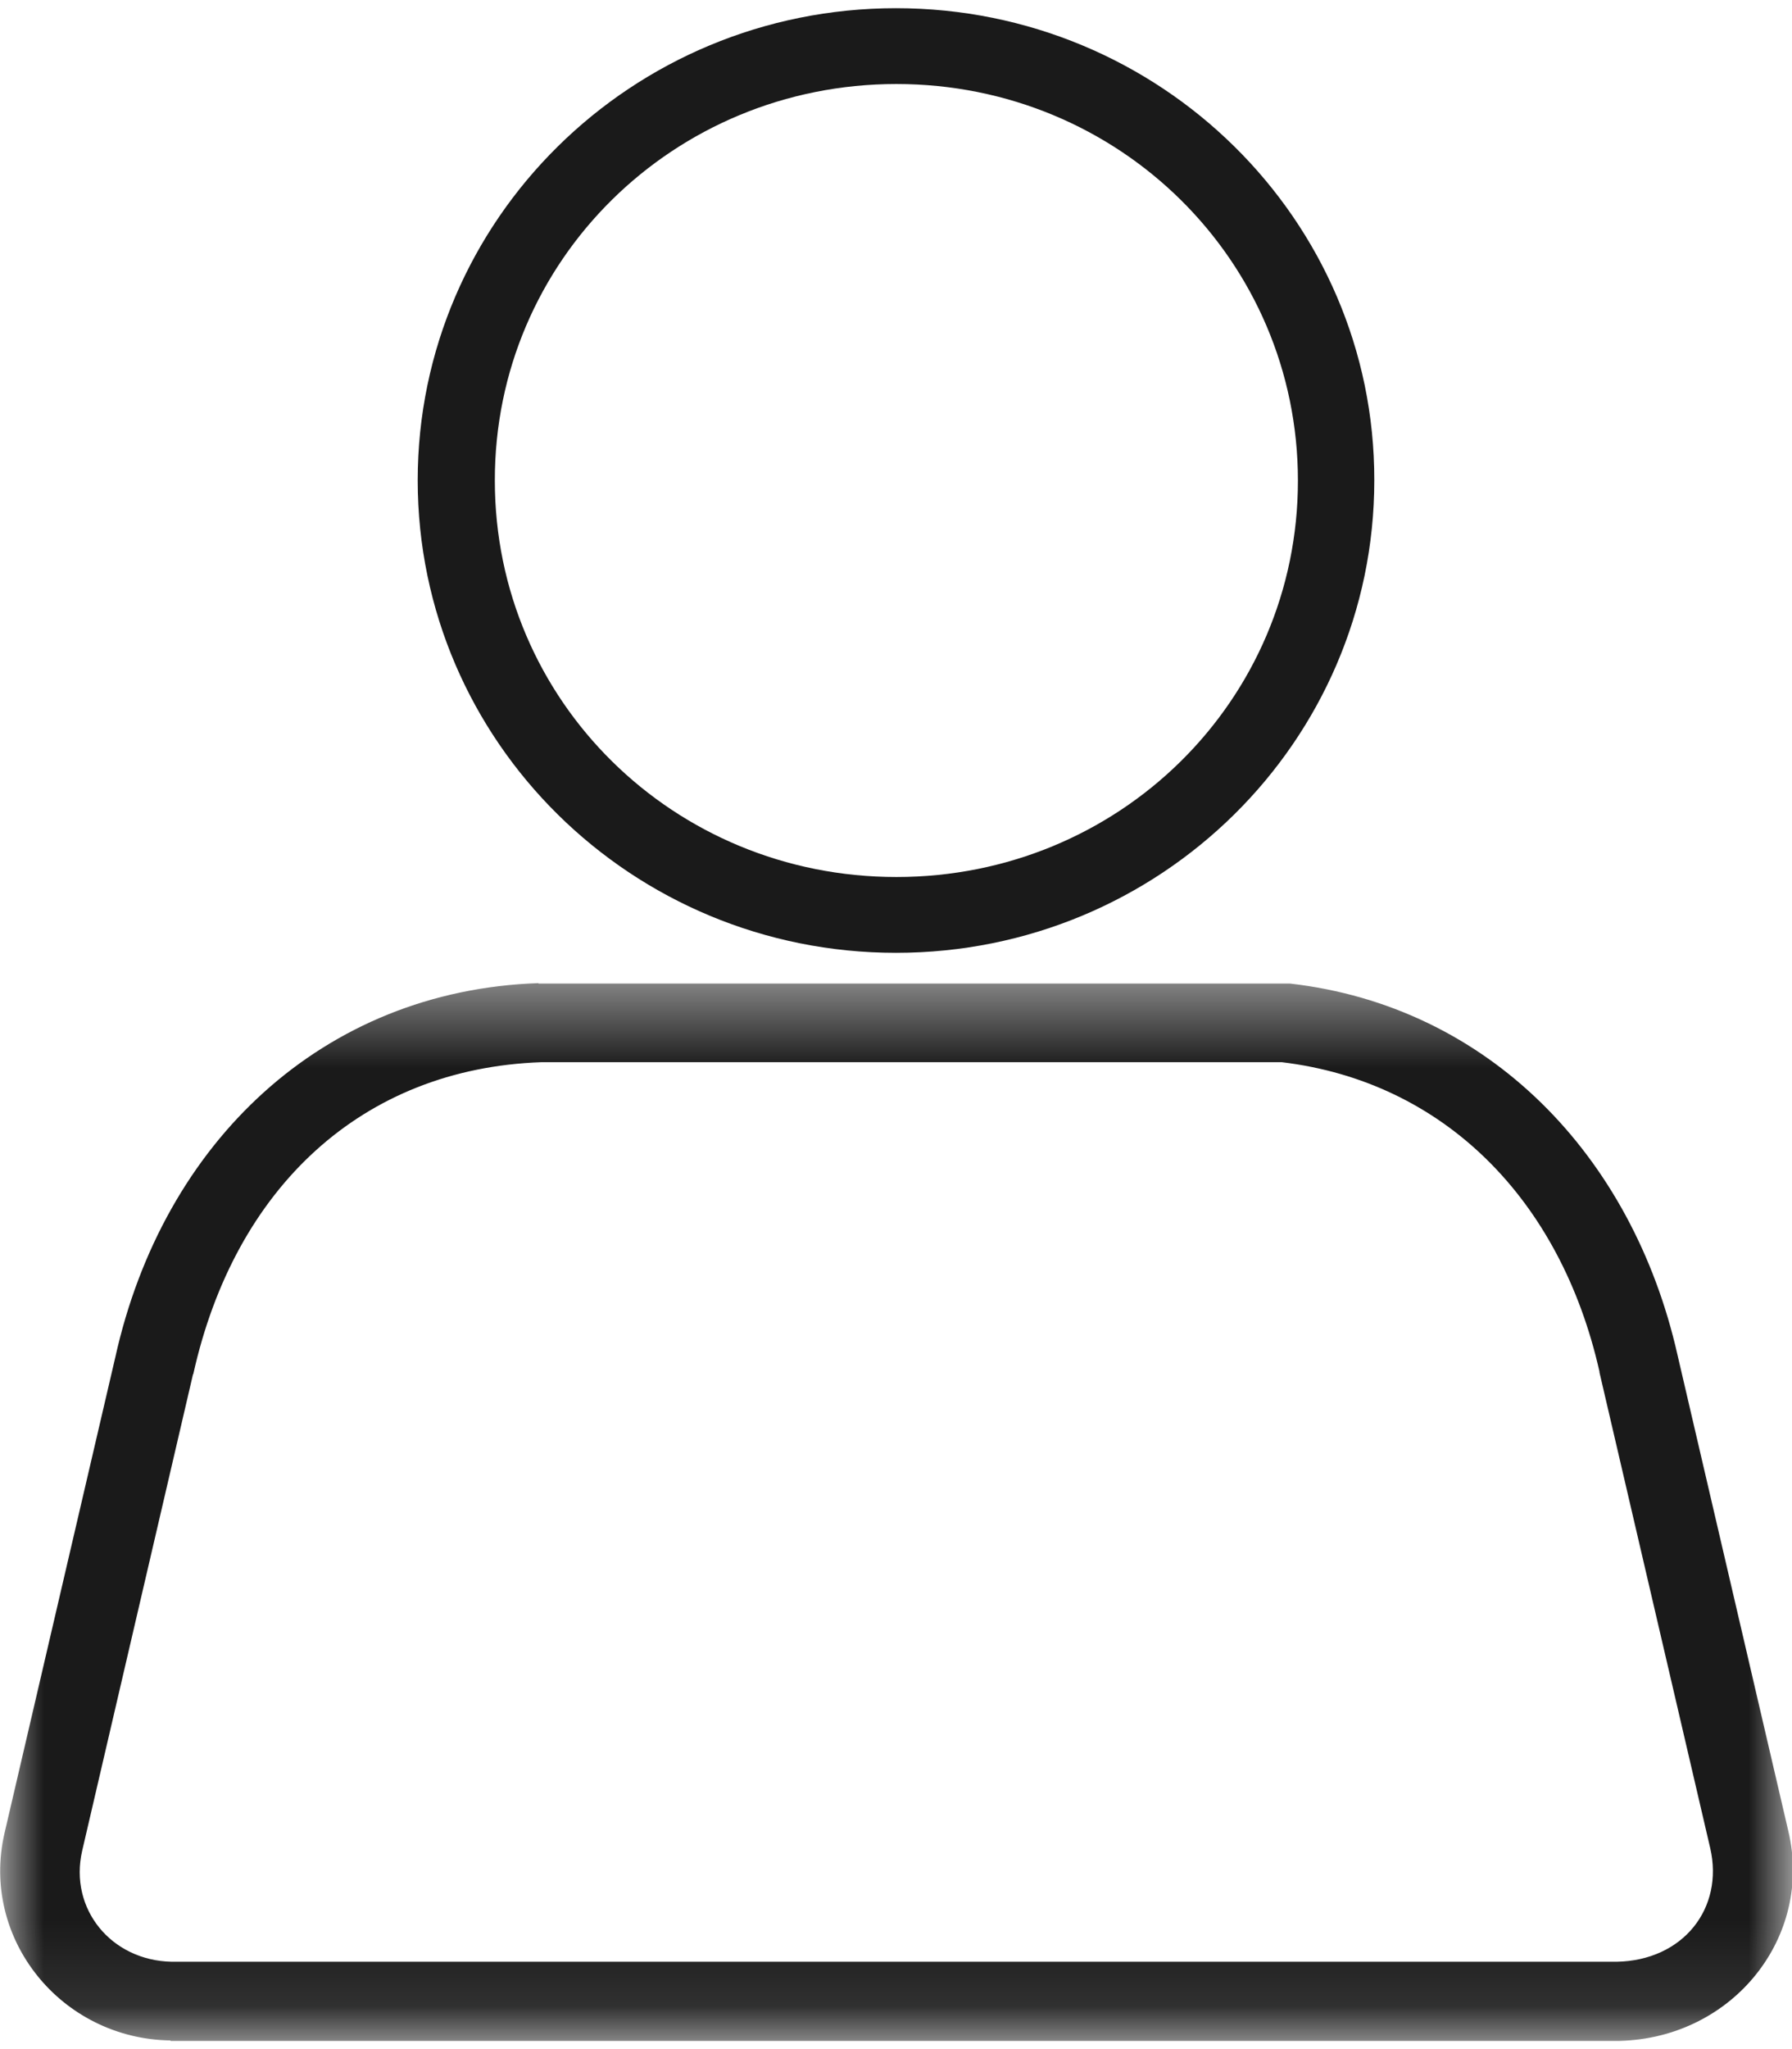
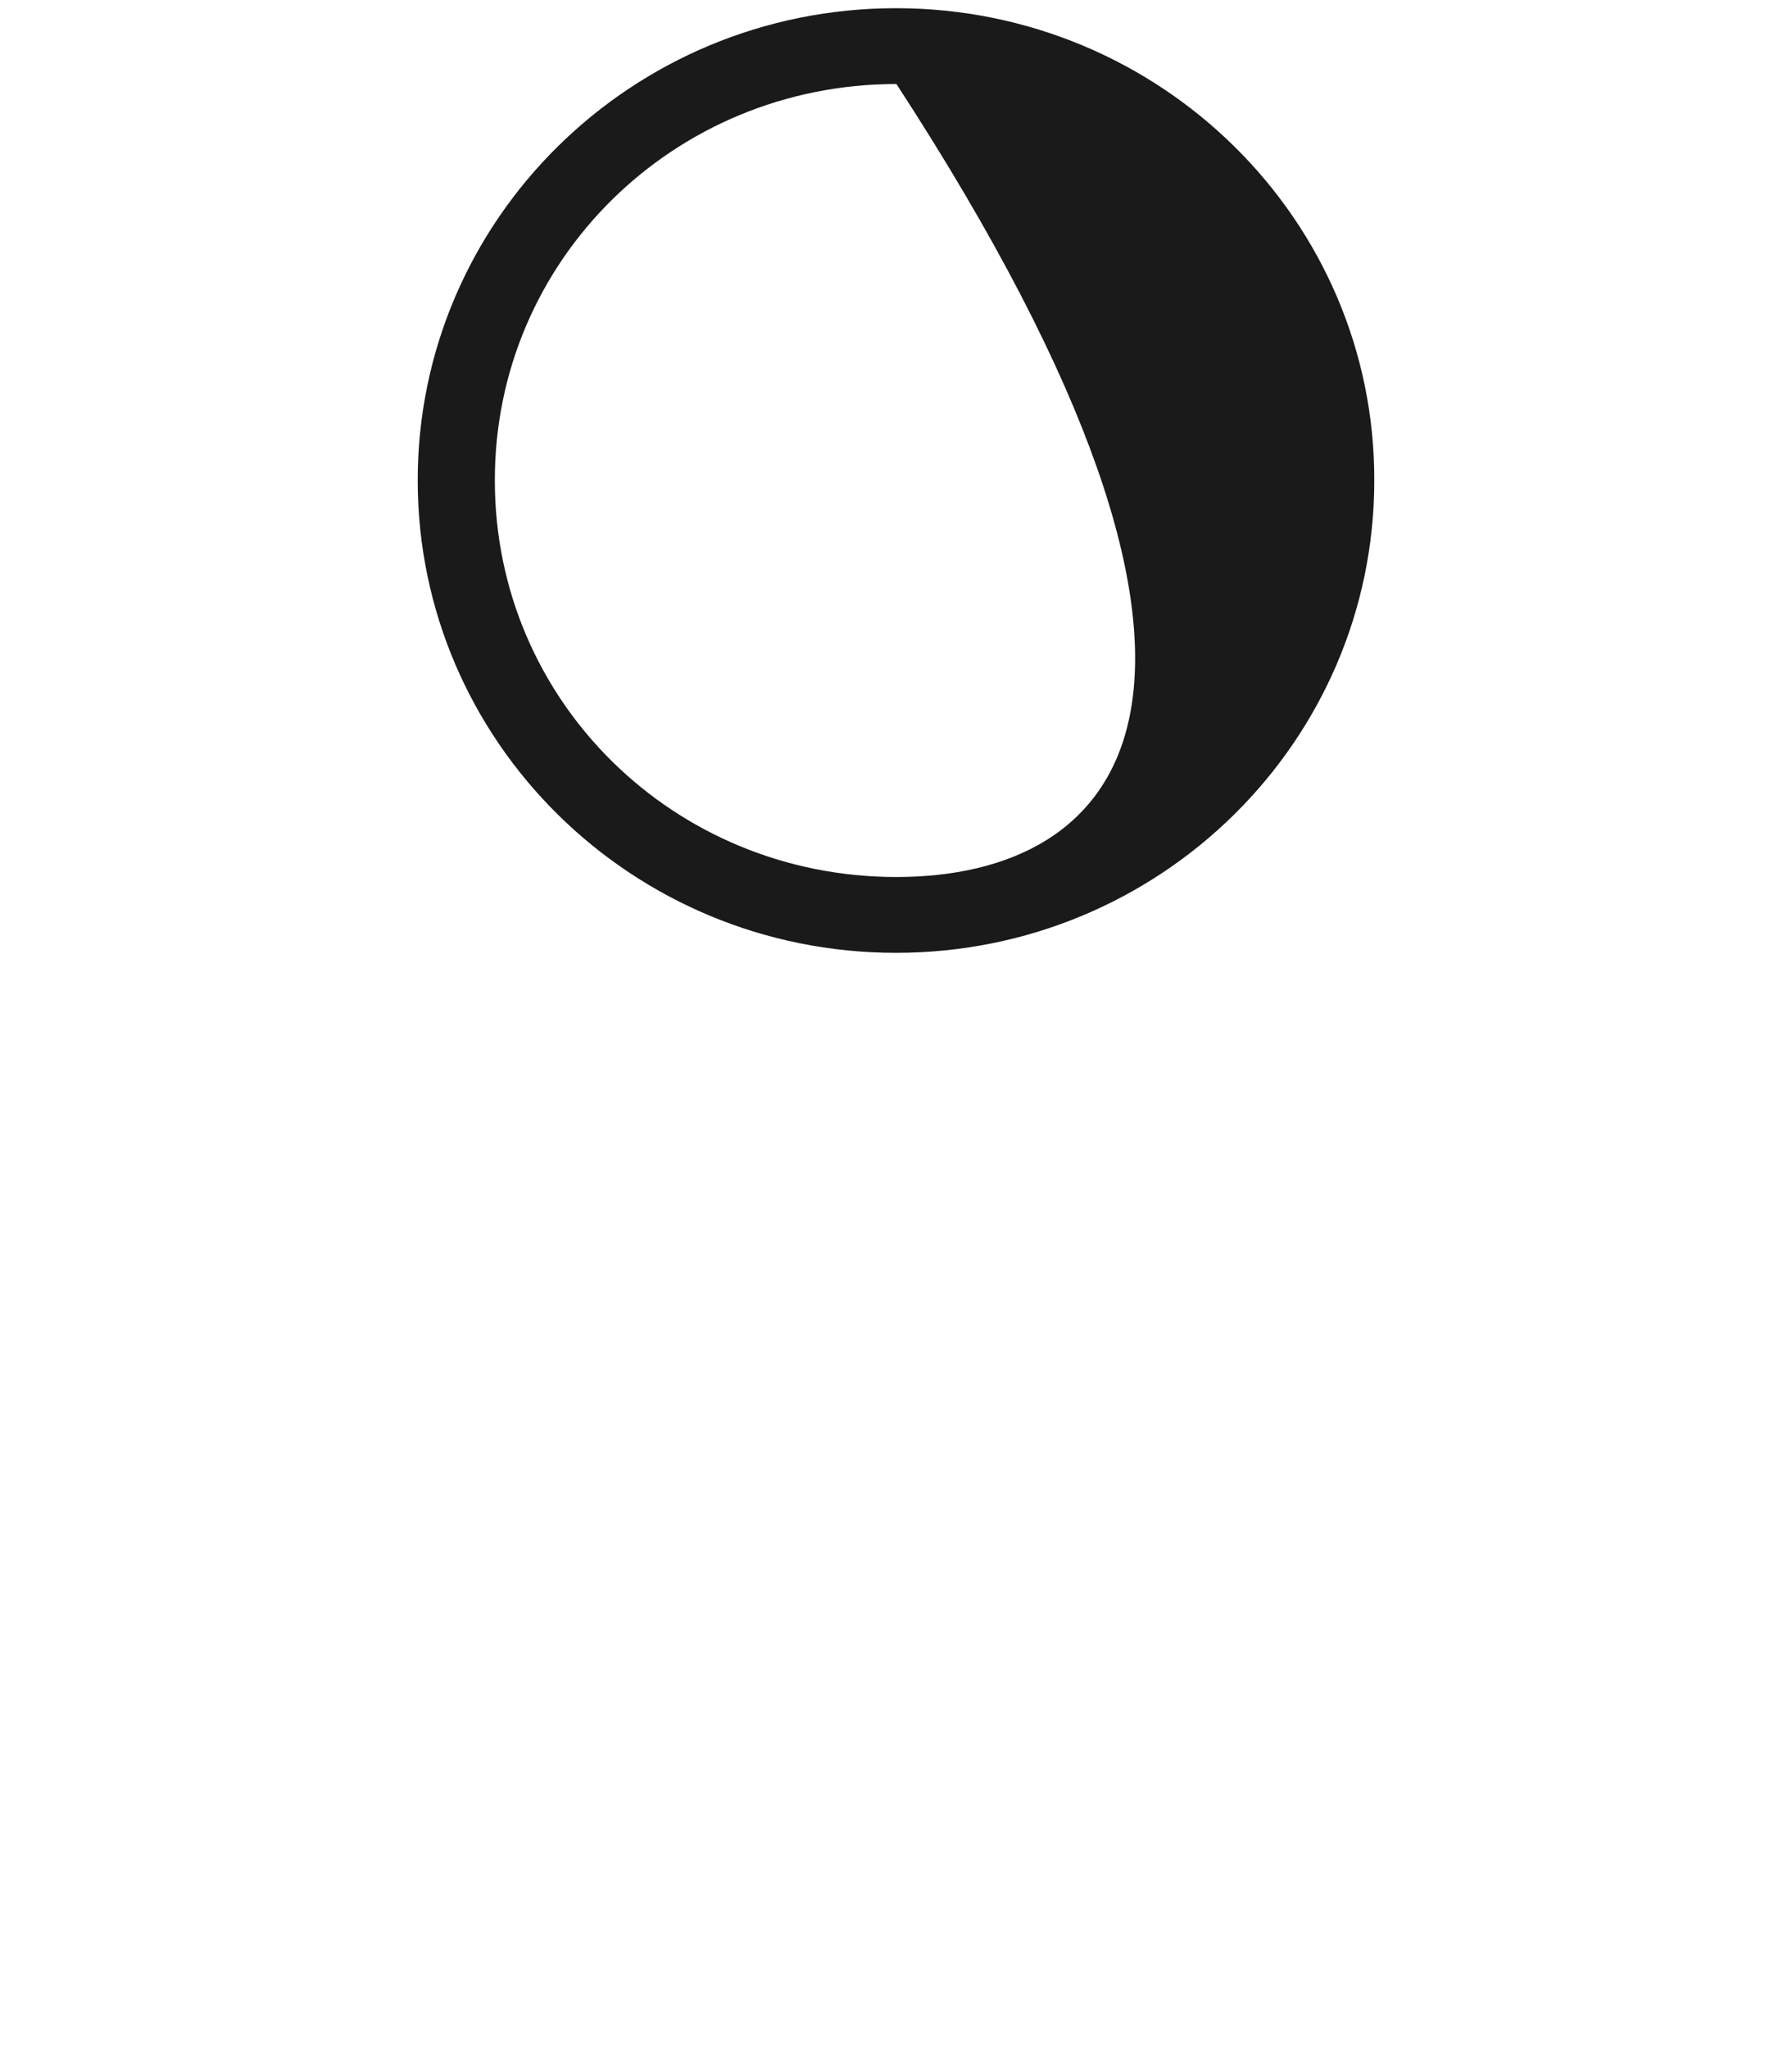
<svg xmlns="http://www.w3.org/2000/svg" width="21" height="24" viewBox="0 0 21 24" fill="none">
  <g clip-path="url(#clip0_276_3291)">
-     <path d="M10.505 0.984C13.115 0.984 15.21 3.053 15.21 5.63C15.21 8.208 13.115 10.272 10.505 10.272C7.894 10.272 5.799 8.208 5.799 5.63C5.794 3.053 7.894 0.984 10.505 0.984ZM10.5 0.096C7.403 0.096 4.895 2.573 4.895 5.626C4.895 8.683 7.403 11.16 10.5 11.16C13.596 11.16 16.105 8.683 16.105 5.626C16.11 2.573 13.596 0.096 10.5 0.096Z" fill="#1A1A1A" />
+     <path d="M10.505 0.984C15.21 8.208 13.115 10.272 10.505 10.272C7.894 10.272 5.799 8.208 5.799 5.63C5.794 3.053 7.894 0.984 10.505 0.984ZM10.5 0.096C7.403 0.096 4.895 2.573 4.895 5.626C4.895 8.683 7.403 11.16 10.5 11.16C13.596 11.16 16.105 8.683 16.105 5.626C16.11 2.573 13.596 0.096 10.5 0.096Z" fill="#1A1A1A" />
    <mask id="mask0_276_3291" style="mask-type:luminance" maskUnits="userSpaceOnUse" x="0" y="11" width="21" height="13">
      <path d="M21 11.457H0V23.904H21V11.457Z" fill="white" />
    </mask>
    <g mask="url(#mask0_276_3291)">
-       <path d="M6.344 12.441H15.021C16.912 12.667 18.288 14.04 18.744 16.066C18.744 16.066 18.744 16.07 18.744 16.075L20.042 21.648C20.203 22.349 19.726 22.963 18.944 22.977H2.066C2.047 22.977 2.027 22.977 2.013 22.977C1.303 22.963 0.807 22.358 0.963 21.677L2.26 16.104C2.26 16.099 2.26 16.099 2.265 16.094C2.751 13.91 4.244 12.514 6.344 12.441ZM6.31 11.515C3.782 11.601 1.91 13.377 1.351 15.898L0.053 21.47C-0.233 22.709 0.719 23.88 1.998 23.899V23.904H18.978C20.31 23.87 21.253 22.685 20.956 21.442L19.658 15.869C19.128 13.521 17.432 11.784 15.118 11.52H6.31" fill="#1A1A1A" />
-     </g>
+       </g>
  </g>
  <defs>
    <clipPath id="clip0_276_3291">
      <rect width="21" height="24" fill="white" />
    </clipPath>
  </defs>
</svg>